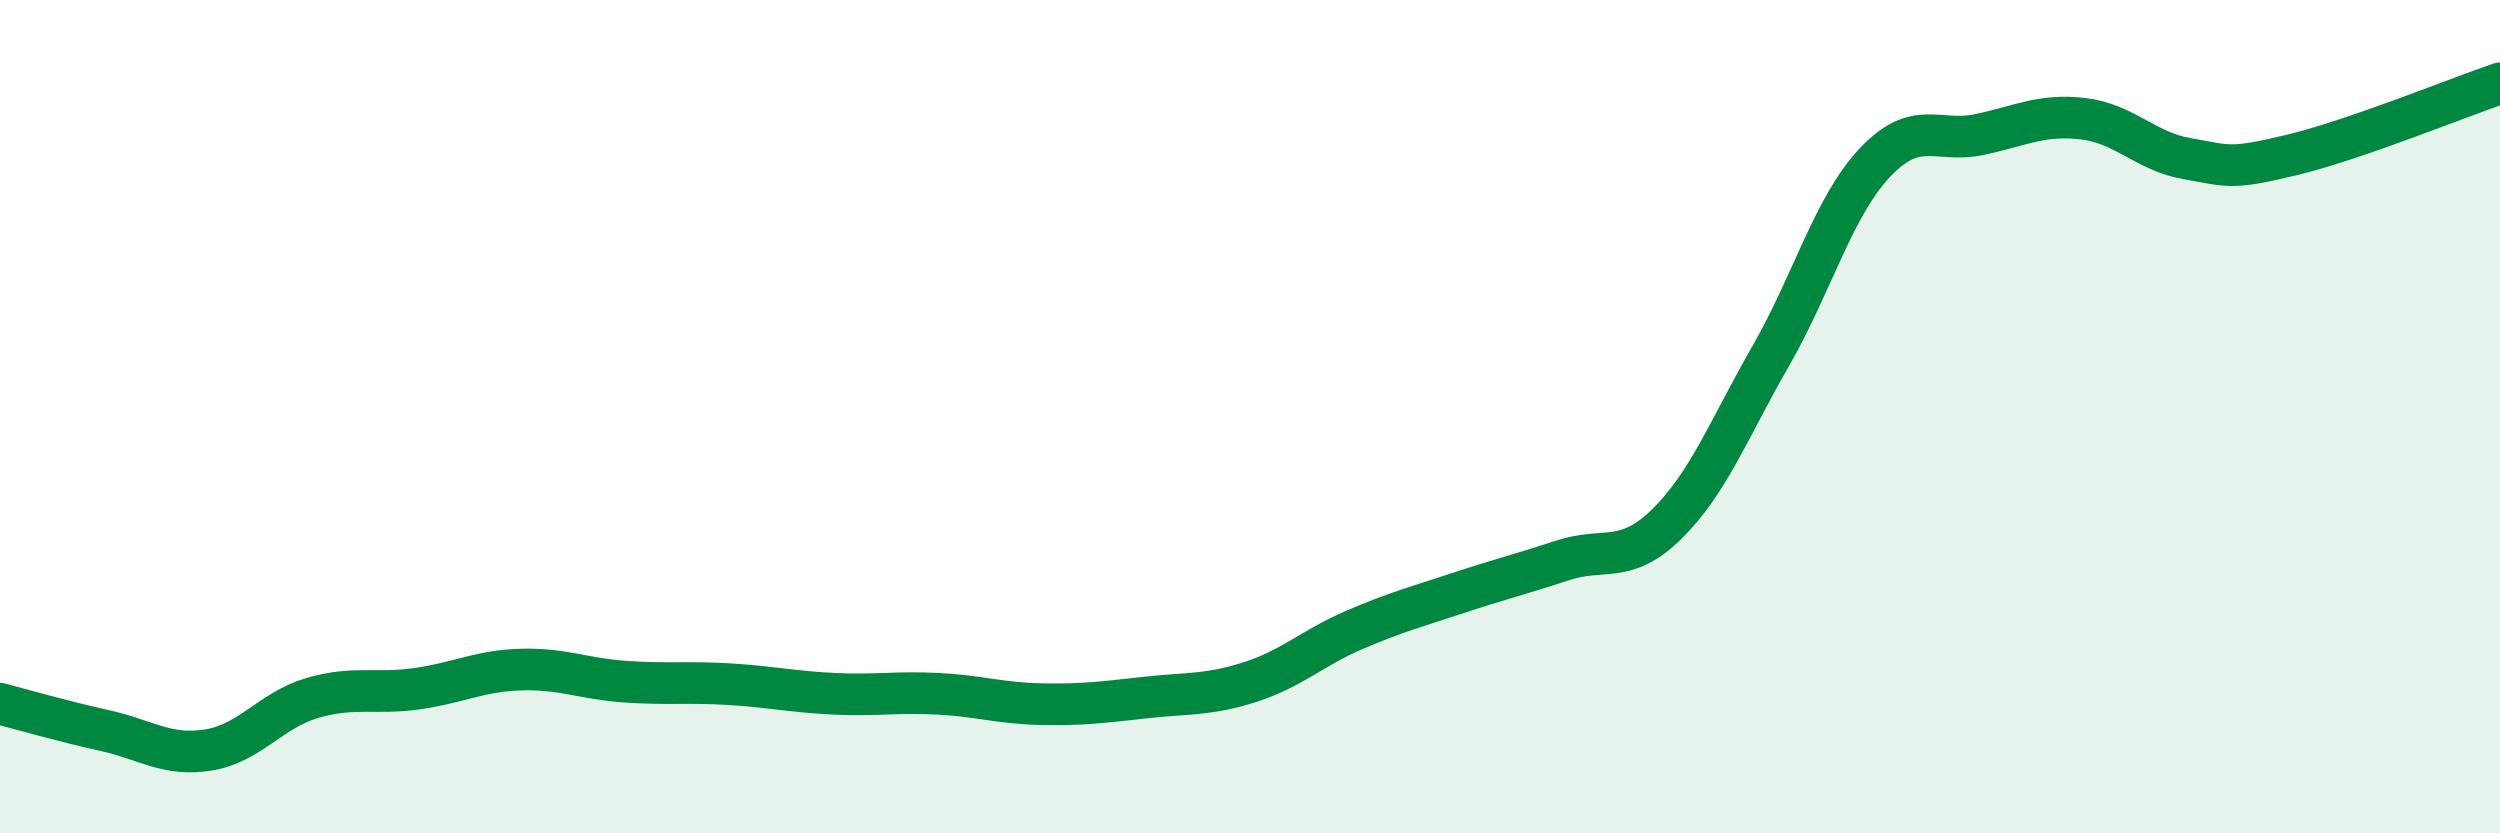
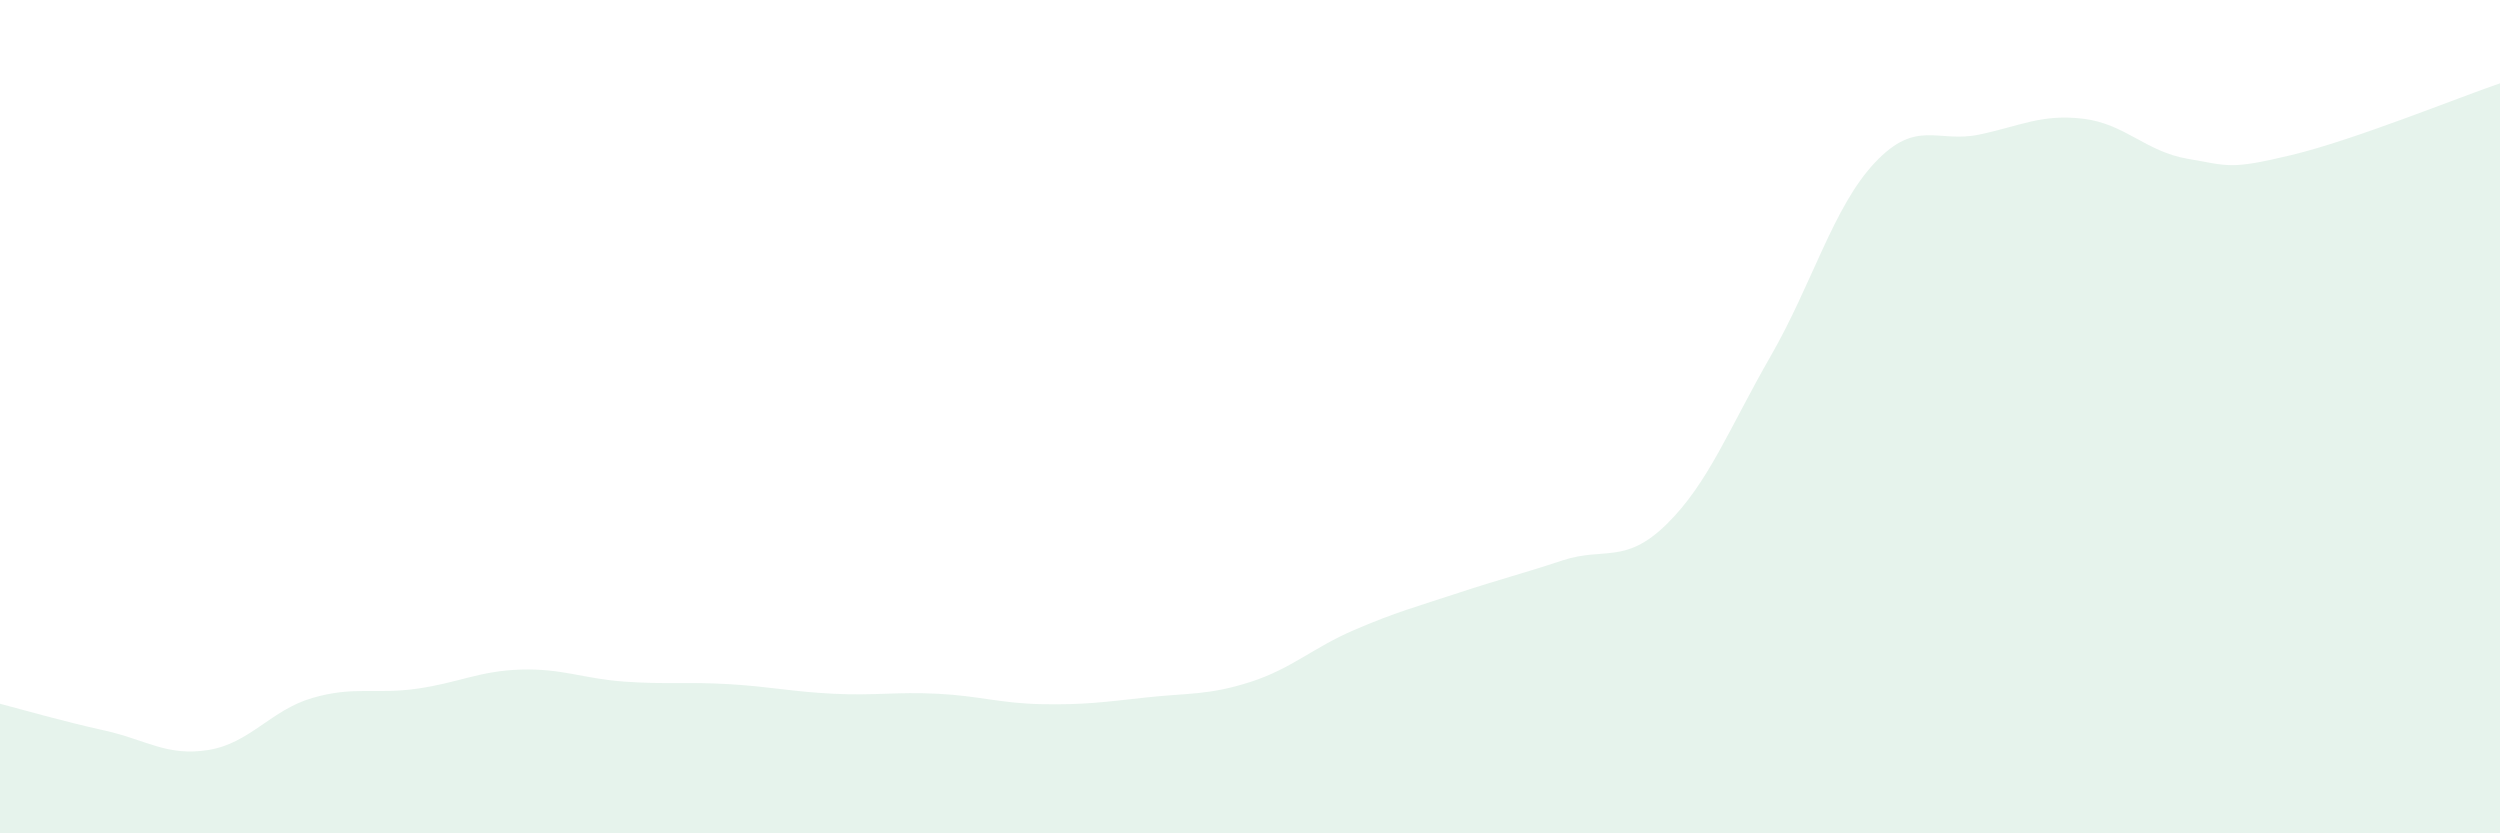
<svg xmlns="http://www.w3.org/2000/svg" width="60" height="20" viewBox="0 0 60 20">
  <path d="M 0,16.89 C 0.5,17.02 1.5,17.31 2.5,17.53 C 3.5,17.75 4,18.16 5,18 C 6,17.84 6.5,17.04 7.5,16.75 C 8.5,16.46 9,16.67 10,16.53 C 11,16.39 11.5,16.1 12.5,16.07 C 13.5,16.04 14,16.29 15,16.36 C 16,16.43 16.5,16.36 17.5,16.42 C 18.5,16.48 19,16.6 20,16.65 C 21,16.7 21.5,16.6 22.5,16.65 C 23.5,16.7 24,16.88 25,16.9 C 26,16.92 26.5,16.85 27.5,16.74 C 28.5,16.63 29,16.69 30,16.37 C 31,16.05 31.5,15.55 32.5,15.12 C 33.5,14.69 34,14.56 35,14.23 C 36,13.9 36.5,13.78 37.5,13.45 C 38.5,13.12 39,13.56 40,12.58 C 41,11.6 41.5,10.28 42.5,8.54 C 43.5,6.8 44,4.96 45,3.9 C 46,2.84 46.5,3.44 47.5,3.23 C 48.5,3.02 49,2.73 50,2.85 C 51,2.97 51.5,3.64 52.5,3.81 C 53.5,3.98 53.5,4.08 55,3.72 C 56.5,3.36 59,2.34 60,2L60 20L0 20Z" fill="#008740" opacity="0.1" stroke-linecap="round" stroke-linejoin="round" />
-   <path d="M 0,16.89 C 0.5,17.02 1.5,17.31 2.5,17.53 C 3.5,17.75 4,18.16 5,18 C 6,17.84 6.5,17.04 7.5,16.75 C 8.5,16.46 9,16.67 10,16.53 C 11,16.39 11.5,16.1 12.5,16.07 C 13.5,16.04 14,16.29 15,16.36 C 16,16.43 16.5,16.36 17.5,16.42 C 18.5,16.48 19,16.6 20,16.65 C 21,16.7 21.5,16.6 22.5,16.65 C 23.5,16.7 24,16.88 25,16.9 C 26,16.92 26.5,16.85 27.5,16.74 C 28.5,16.63 29,16.69 30,16.37 C 31,16.05 31.5,15.55 32.5,15.12 C 33.5,14.69 34,14.56 35,14.23 C 36,13.9 36.5,13.78 37.5,13.45 C 38.5,13.12 39,13.56 40,12.58 C 41,11.6 41.5,10.28 42.5,8.54 C 43.5,6.8 44,4.96 45,3.9 C 46,2.84 46.5,3.44 47.5,3.23 C 48.5,3.02 49,2.73 50,2.85 C 51,2.97 51.5,3.64 52.5,3.81 C 53.5,3.98 53.5,4.08 55,3.72 C 56.5,3.36 59,2.34 60,2" stroke="#008740" stroke-width="1" fill="none" stroke-linecap="round" stroke-linejoin="round" />
</svg>